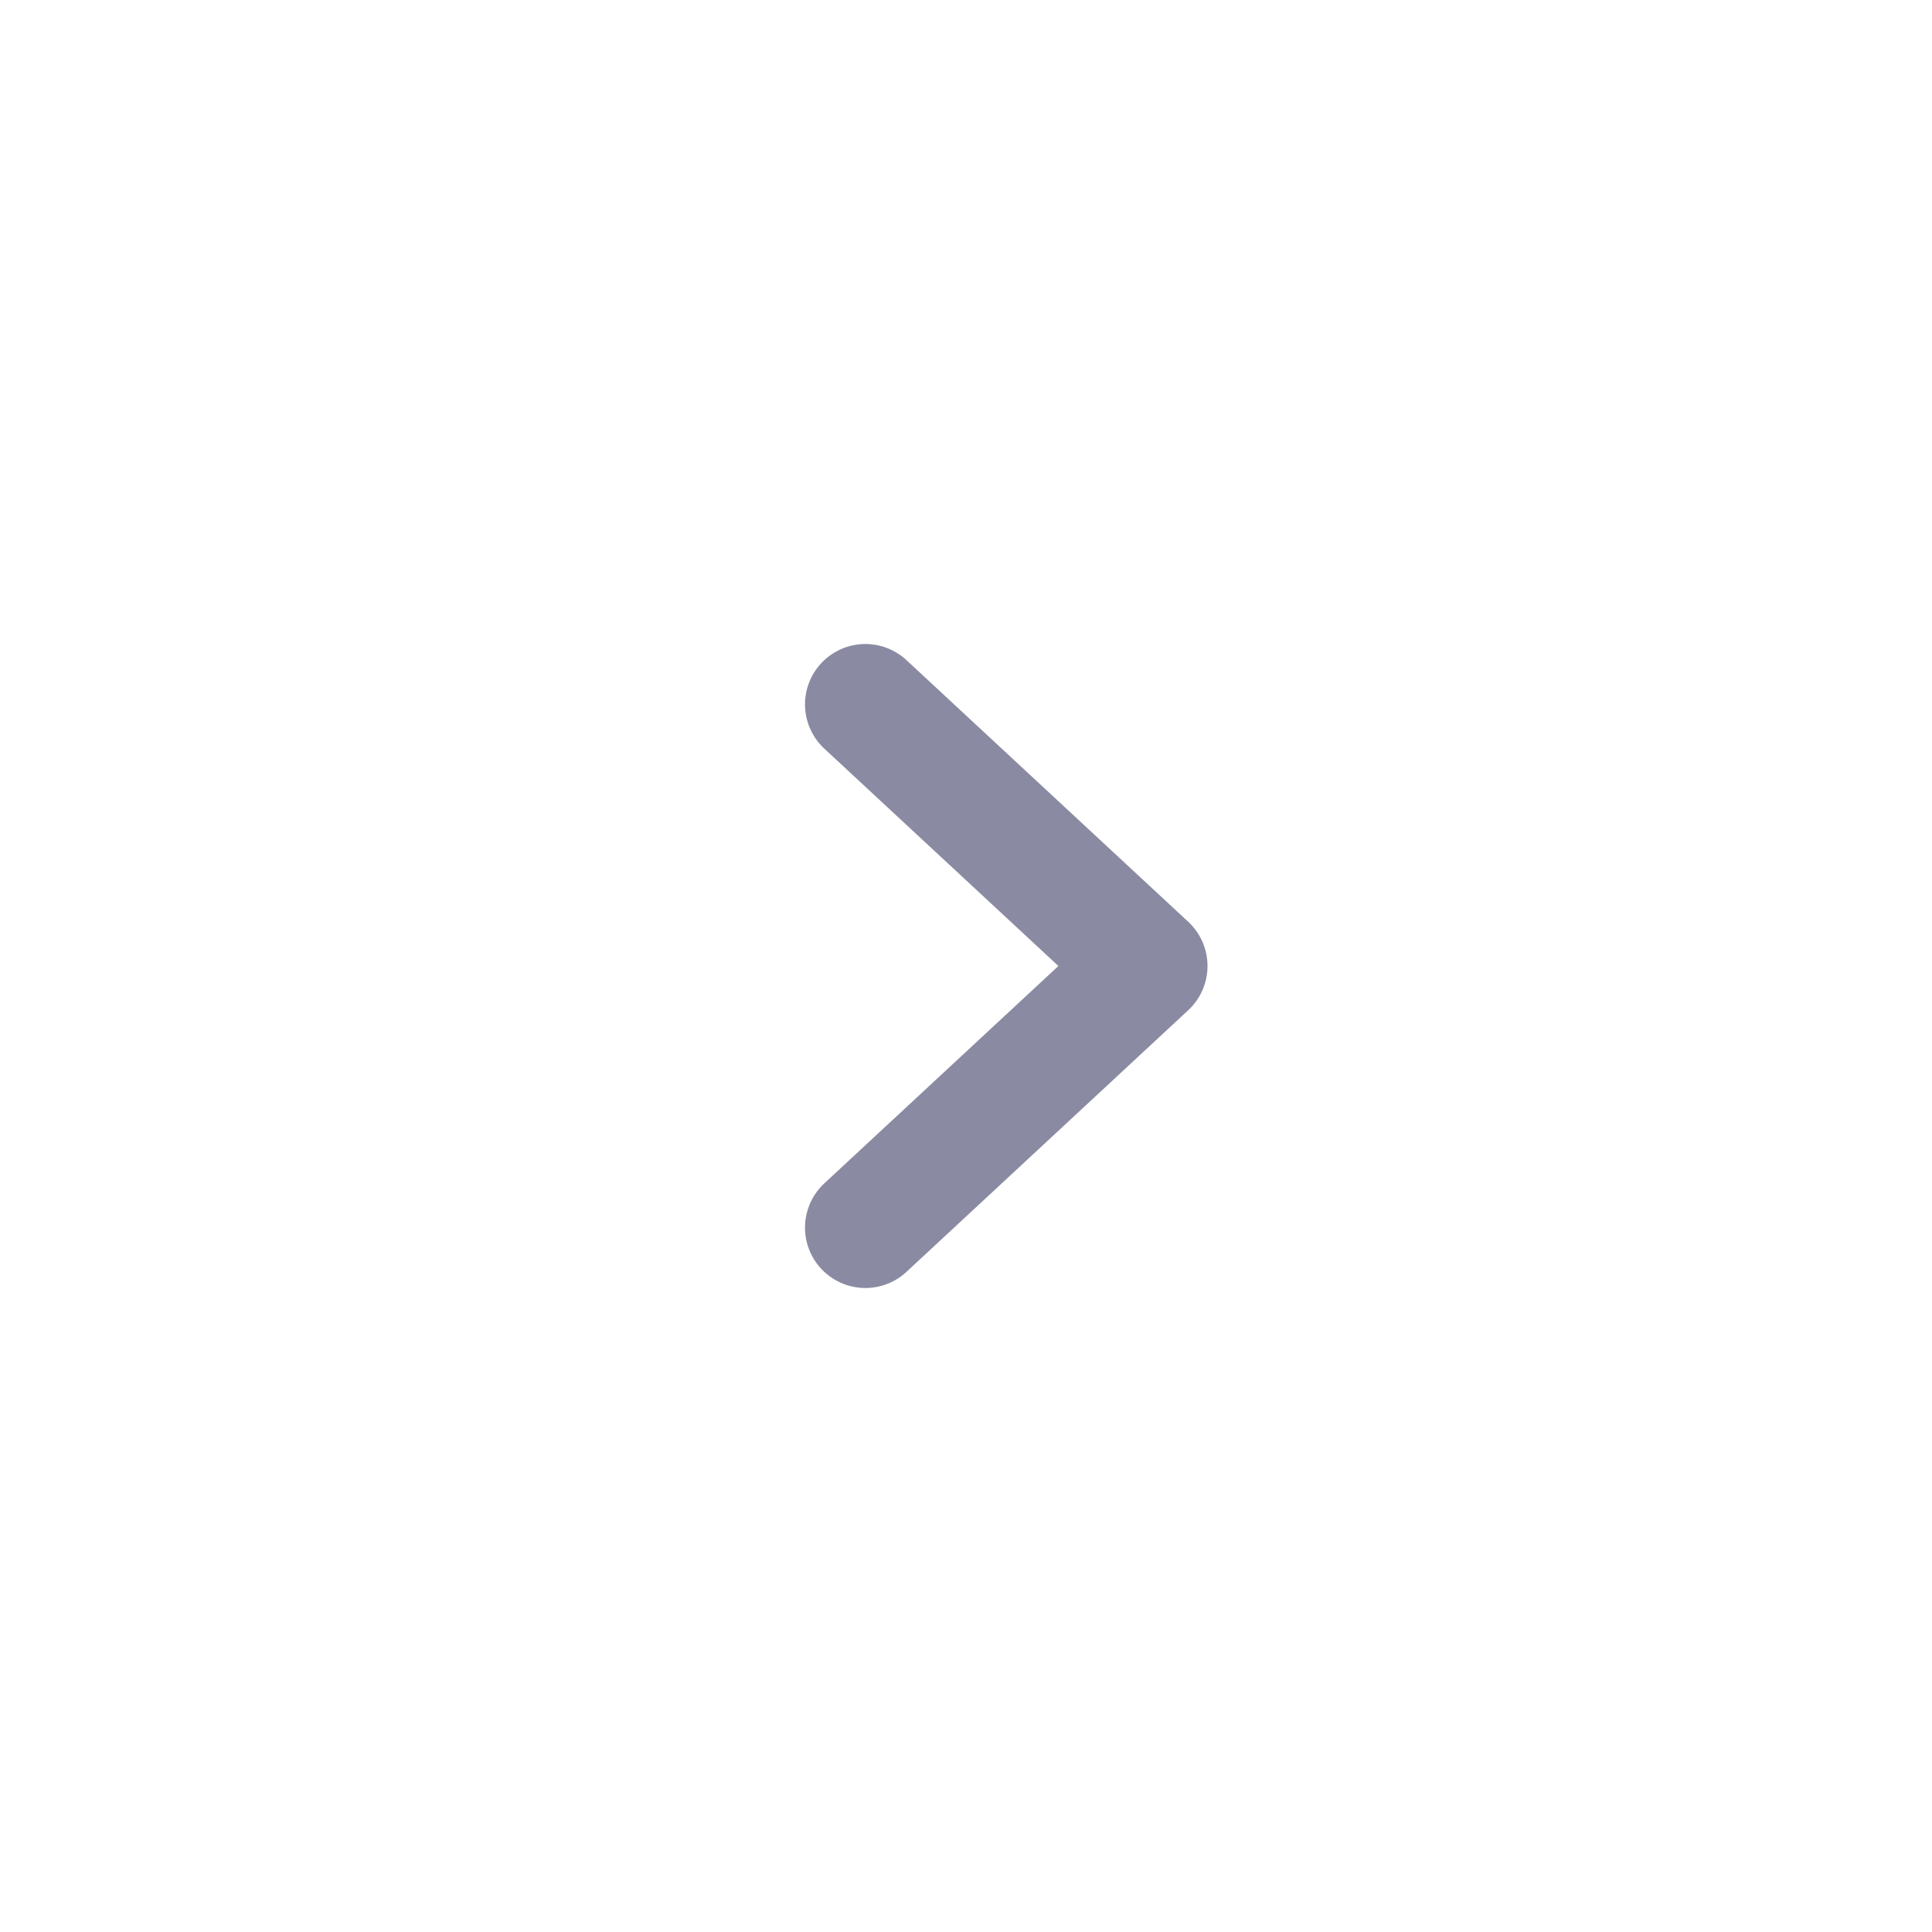
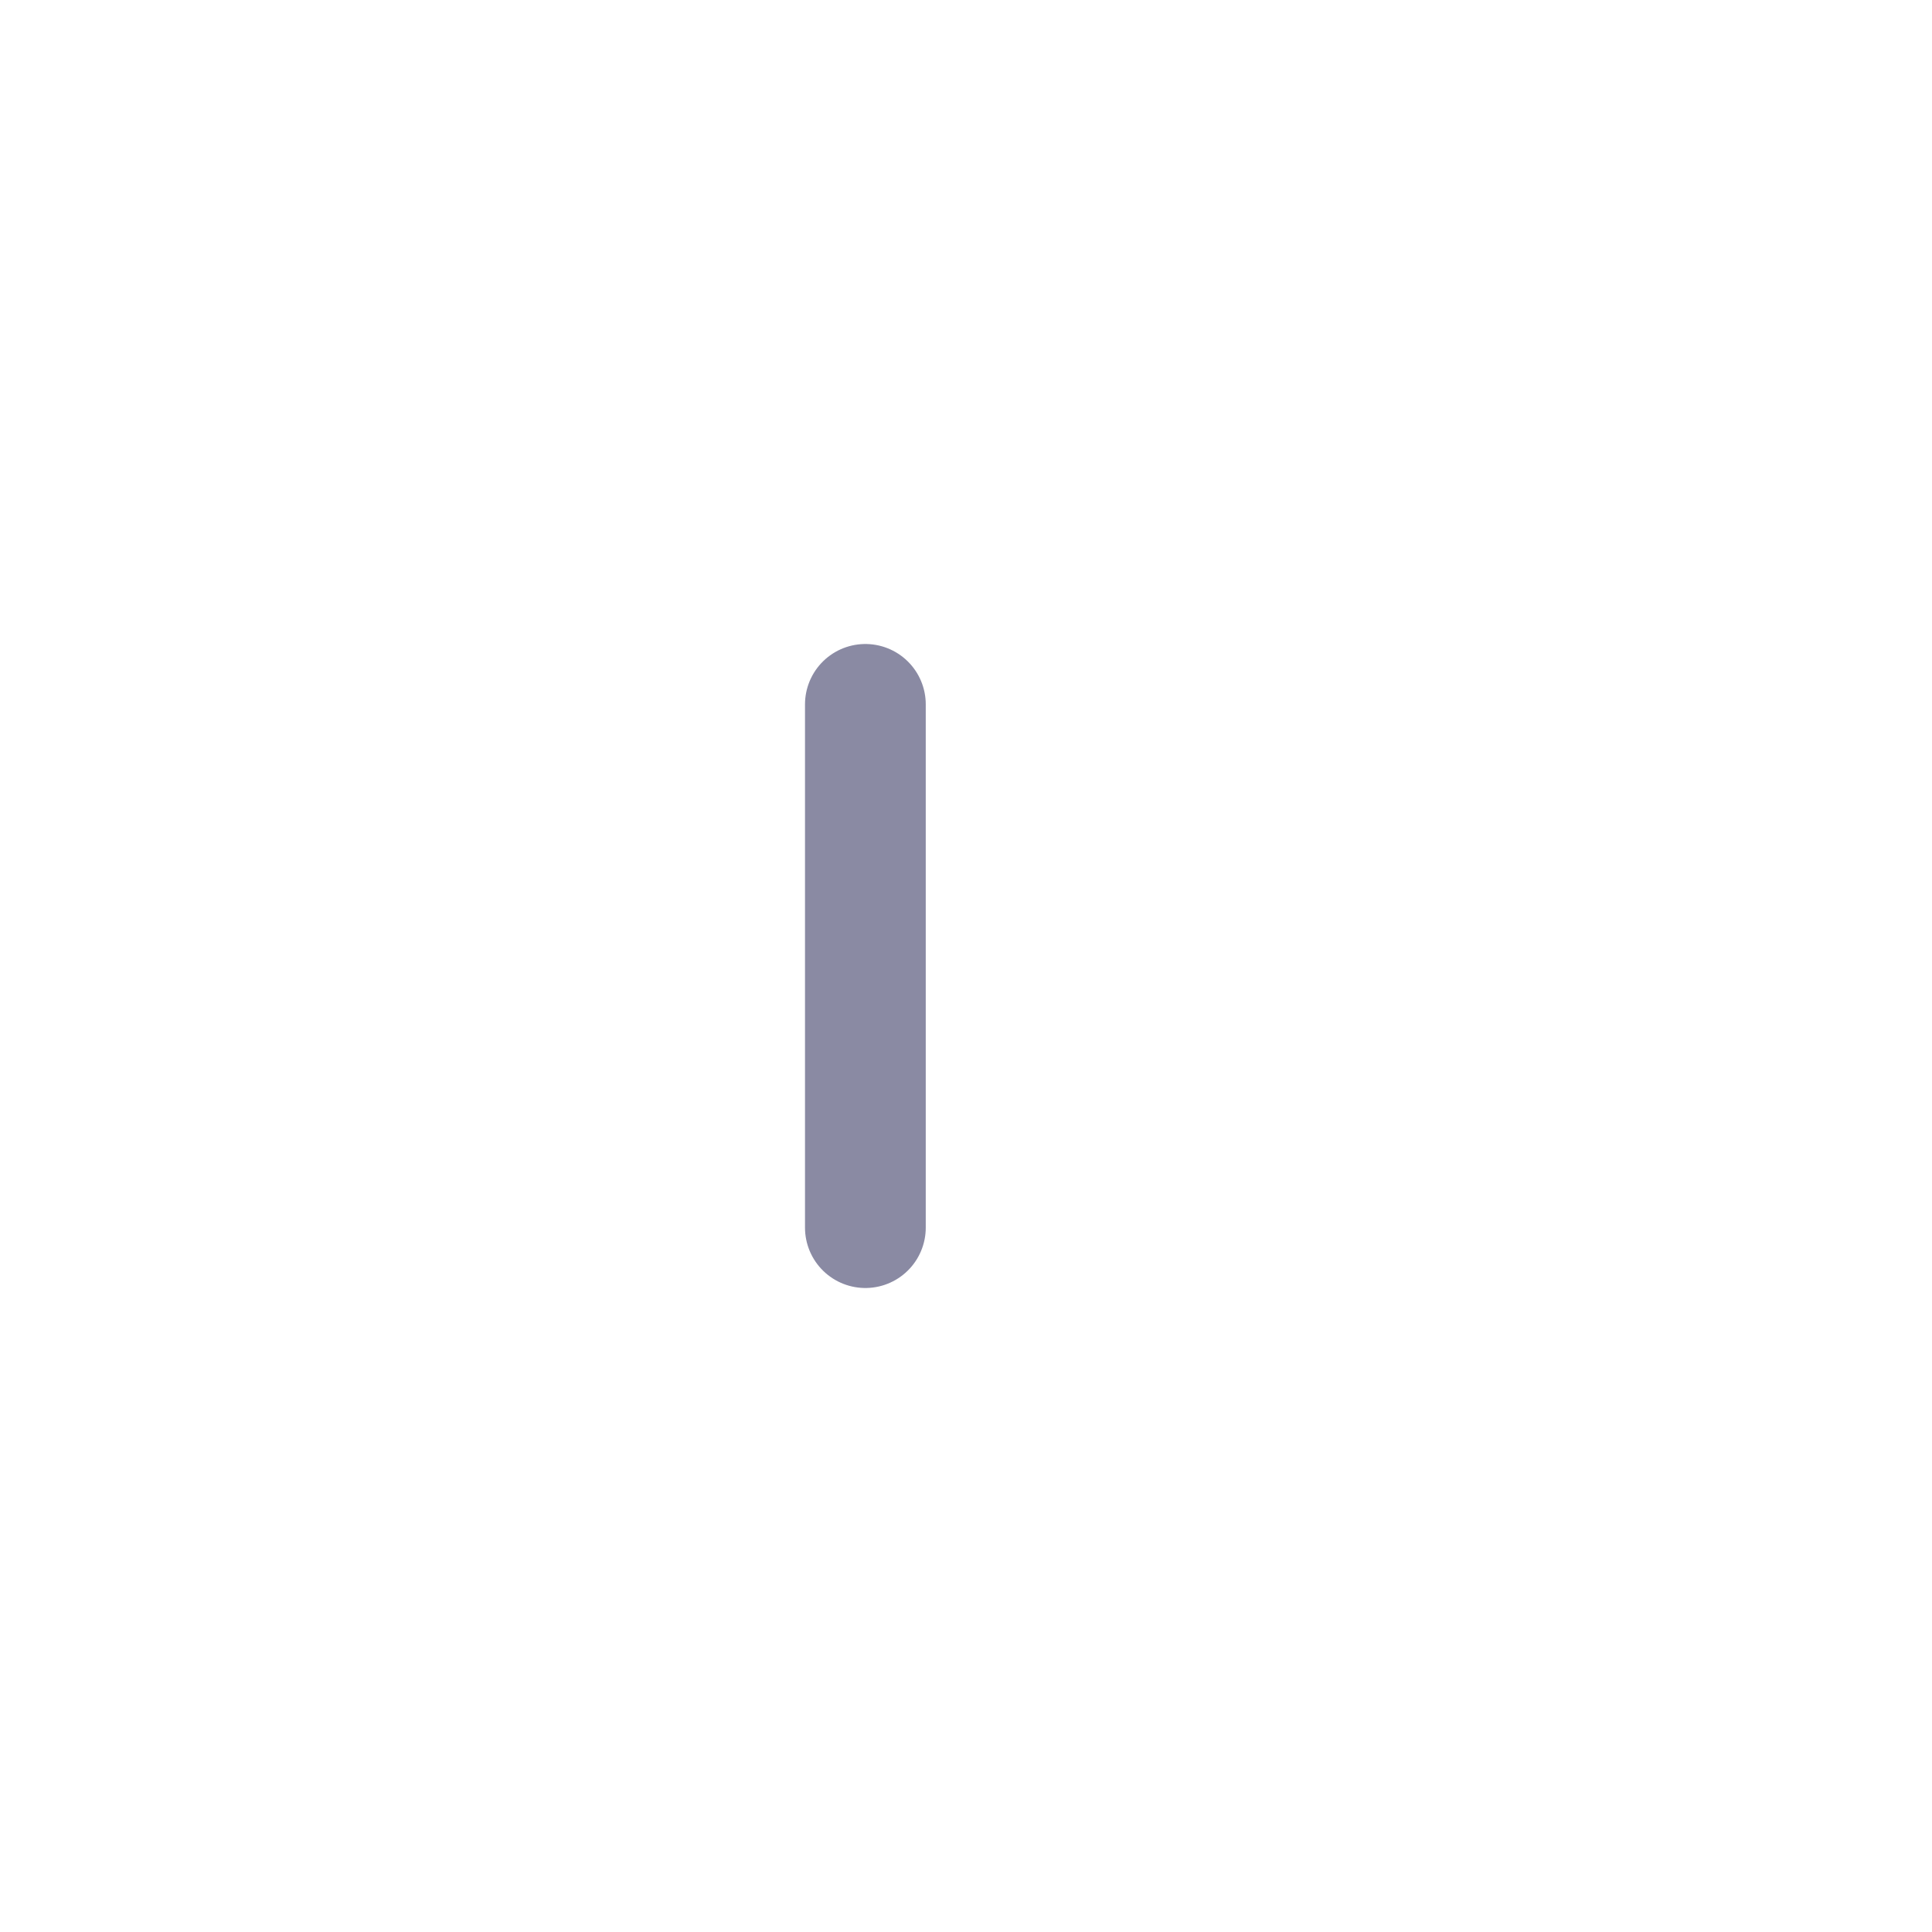
<svg xmlns="http://www.w3.org/2000/svg" width="24" height="24" viewBox="0 0 24 24" fill="none">
-   <path d="M10.75 8.75L14.25 12L10.75 15.25" stroke="#8A8AA3" stroke-width="1.5" stroke-linecap="round" stroke-linejoin="round" />
+   <path d="M10.75 8.75L10.75 15.25" stroke="#8A8AA3" stroke-width="1.5" stroke-linecap="round" stroke-linejoin="round" />
</svg>